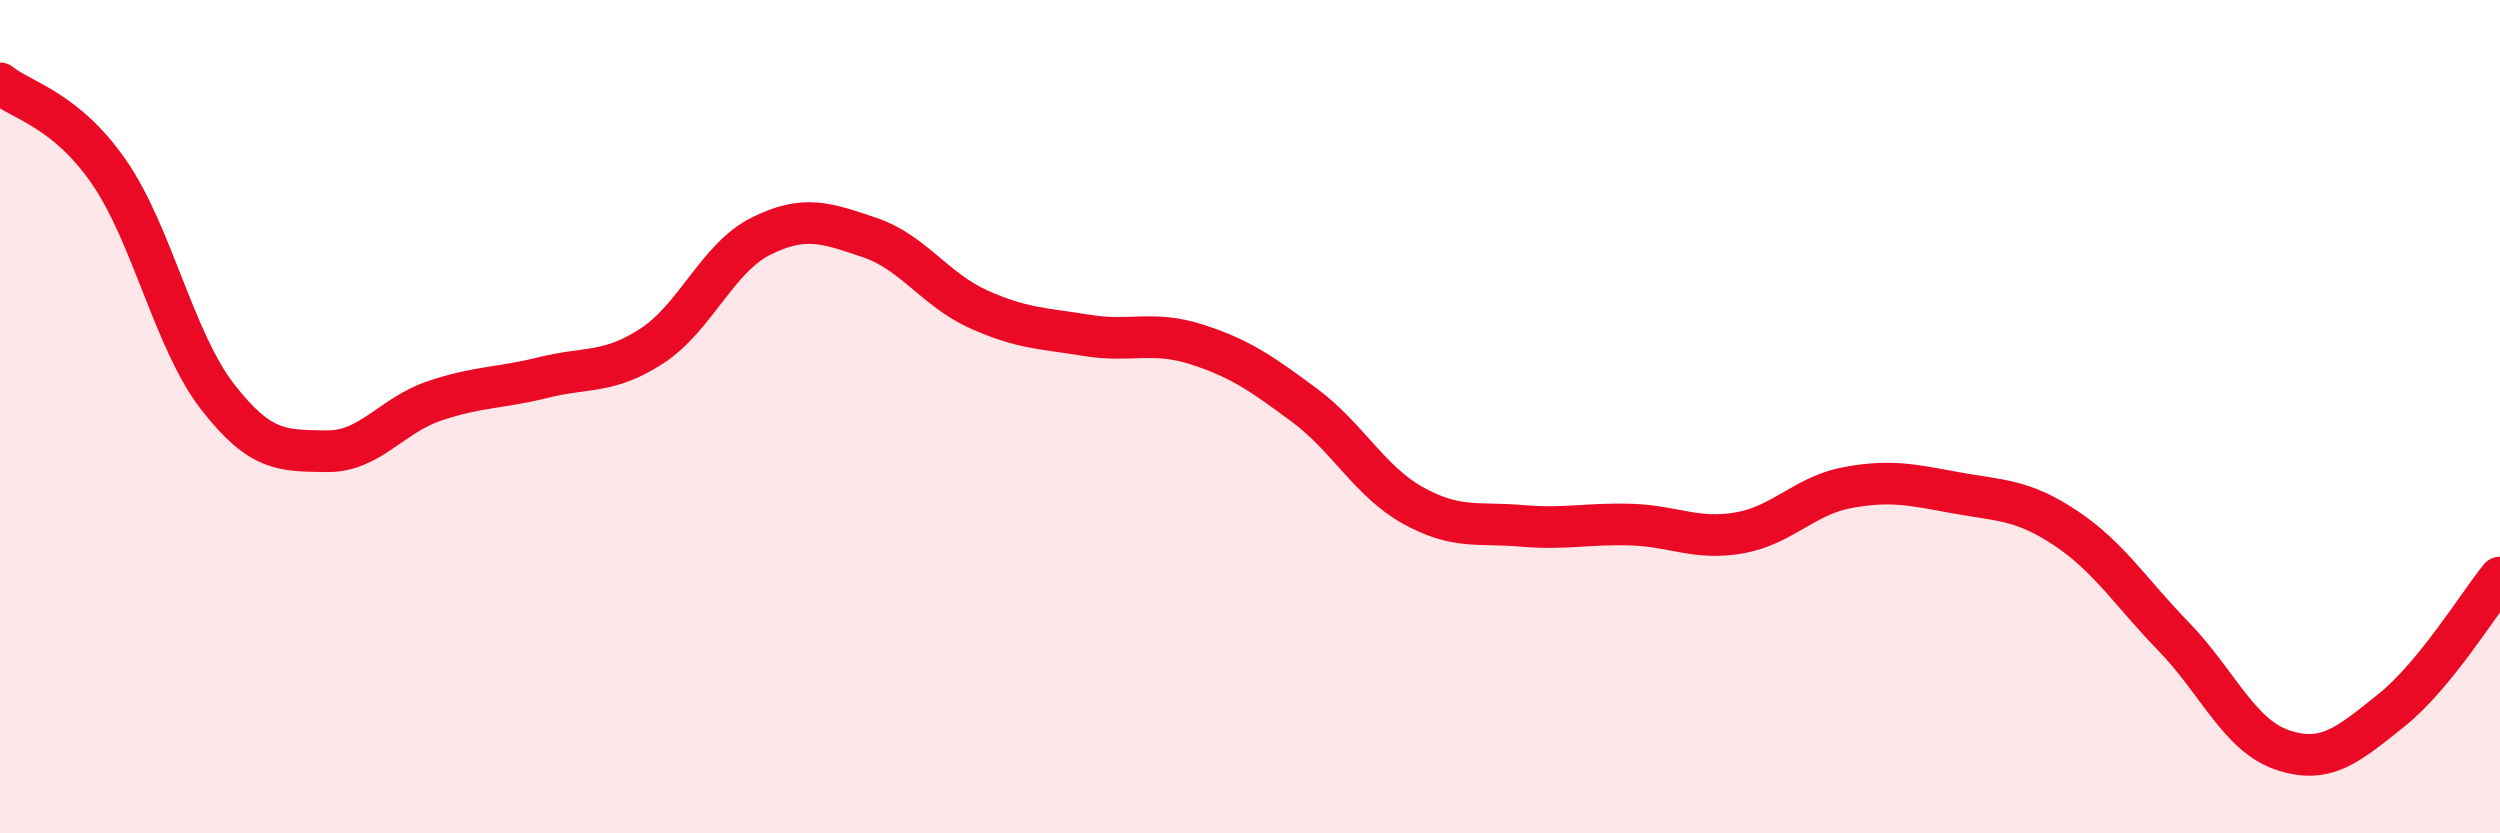
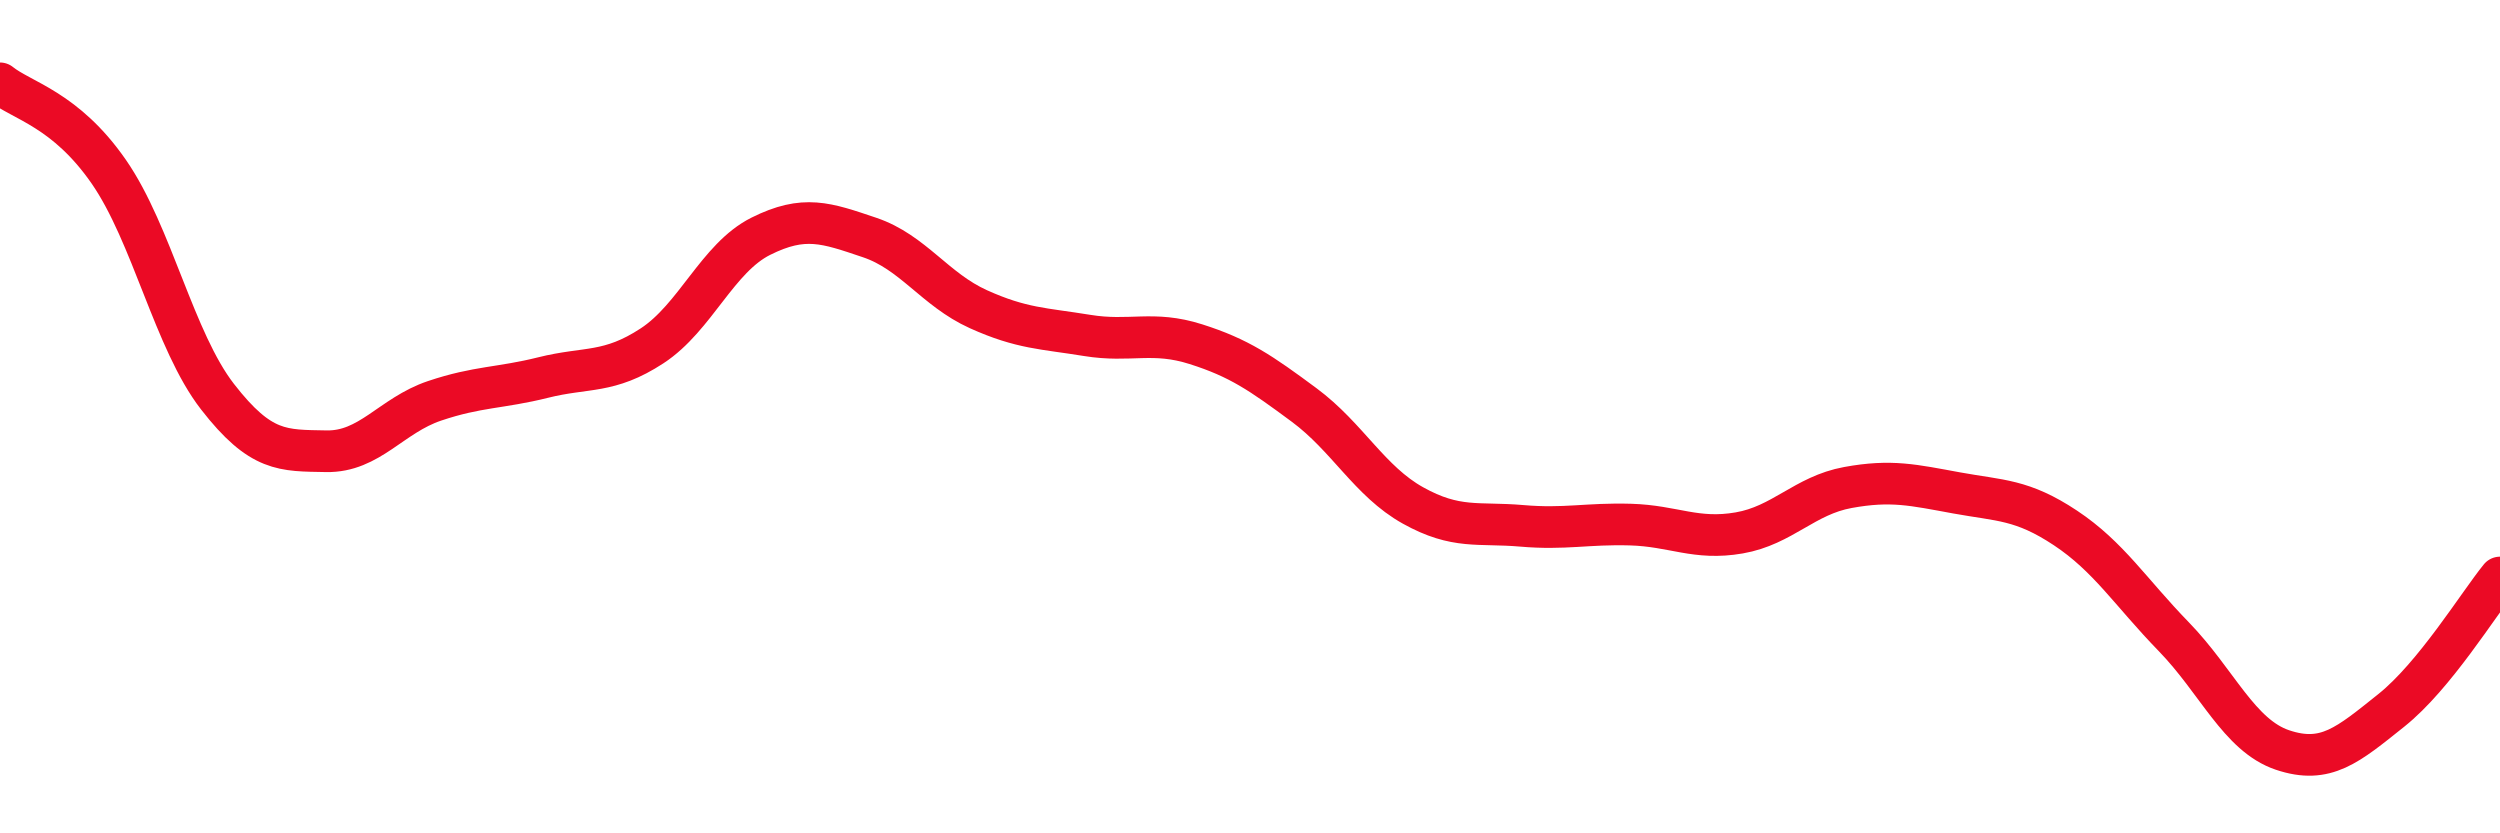
<svg xmlns="http://www.w3.org/2000/svg" width="60" height="20" viewBox="0 0 60 20">
-   <path d="M 0,2 C 0.52,2.42 1.57,2.62 2.61,4.12 C 3.65,5.62 4.18,8.18 5.22,9.52 C 6.26,10.86 6.79,10.81 7.83,10.83 C 8.87,10.85 9.39,9.97 10.43,9.62 C 11.47,9.27 12,9.32 13.04,9.06 C 14.08,8.8 14.61,8.98 15.65,8.3 C 16.69,7.62 17.22,6.19 18.26,5.67 C 19.3,5.15 19.83,5.35 20.87,5.7 C 21.91,6.05 22.44,6.95 23.48,7.42 C 24.52,7.89 25.05,7.88 26.09,8.05 C 27.13,8.22 27.66,7.93 28.7,8.26 C 29.74,8.59 30.26,8.95 31.3,9.72 C 32.34,10.49 32.87,11.55 33.91,12.13 C 34.95,12.71 35.48,12.53 36.52,12.62 C 37.56,12.71 38.09,12.56 39.13,12.59 C 40.17,12.62 40.7,12.97 41.74,12.79 C 42.78,12.61 43.31,11.89 44.35,11.7 C 45.39,11.51 45.92,11.64 46.96,11.83 C 48,12.02 48.53,11.98 49.57,12.67 C 50.61,13.36 51.13,14.21 52.17,15.28 C 53.21,16.35 53.74,17.65 54.78,18 C 55.82,18.35 56.35,17.88 57.39,17.05 C 58.43,16.22 59.48,14.5 60,13.86L60 20L0 20Z" fill="#EB0A25" opacity="0.1" stroke-linecap="round" stroke-linejoin="round" />
  <path d="M 0,2 C 0.52,2.42 1.57,2.62 2.61,4.12 C 3.65,5.62 4.18,8.18 5.22,9.52 C 6.26,10.86 6.79,10.81 7.83,10.83 C 8.87,10.85 9.39,9.97 10.43,9.62 C 11.47,9.27 12,9.32 13.04,9.06 C 14.08,8.8 14.61,8.98 15.65,8.3 C 16.69,7.62 17.22,6.19 18.26,5.67 C 19.3,5.15 19.83,5.35 20.87,5.7 C 21.91,6.05 22.44,6.95 23.48,7.42 C 24.52,7.89 25.05,7.88 26.09,8.05 C 27.13,8.22 27.66,7.93 28.7,8.26 C 29.74,8.59 30.26,8.95 31.3,9.72 C 32.34,10.49 32.87,11.55 33.91,12.13 C 34.95,12.71 35.48,12.53 36.52,12.62 C 37.56,12.71 38.09,12.56 39.13,12.59 C 40.17,12.62 40.7,12.97 41.74,12.79 C 42.78,12.61 43.31,11.89 44.35,11.7 C 45.39,11.51 45.92,11.64 46.96,11.83 C 48,12.02 48.53,11.98 49.57,12.67 C 50.61,13.36 51.13,14.21 52.17,15.28 C 53.21,16.35 53.74,17.65 54.78,18 C 55.82,18.35 56.35,17.88 57.39,17.05 C 58.43,16.22 59.48,14.5 60,13.86" stroke="#EB0A25" stroke-width="1" fill="none" stroke-linecap="round" stroke-linejoin="round" />
</svg>